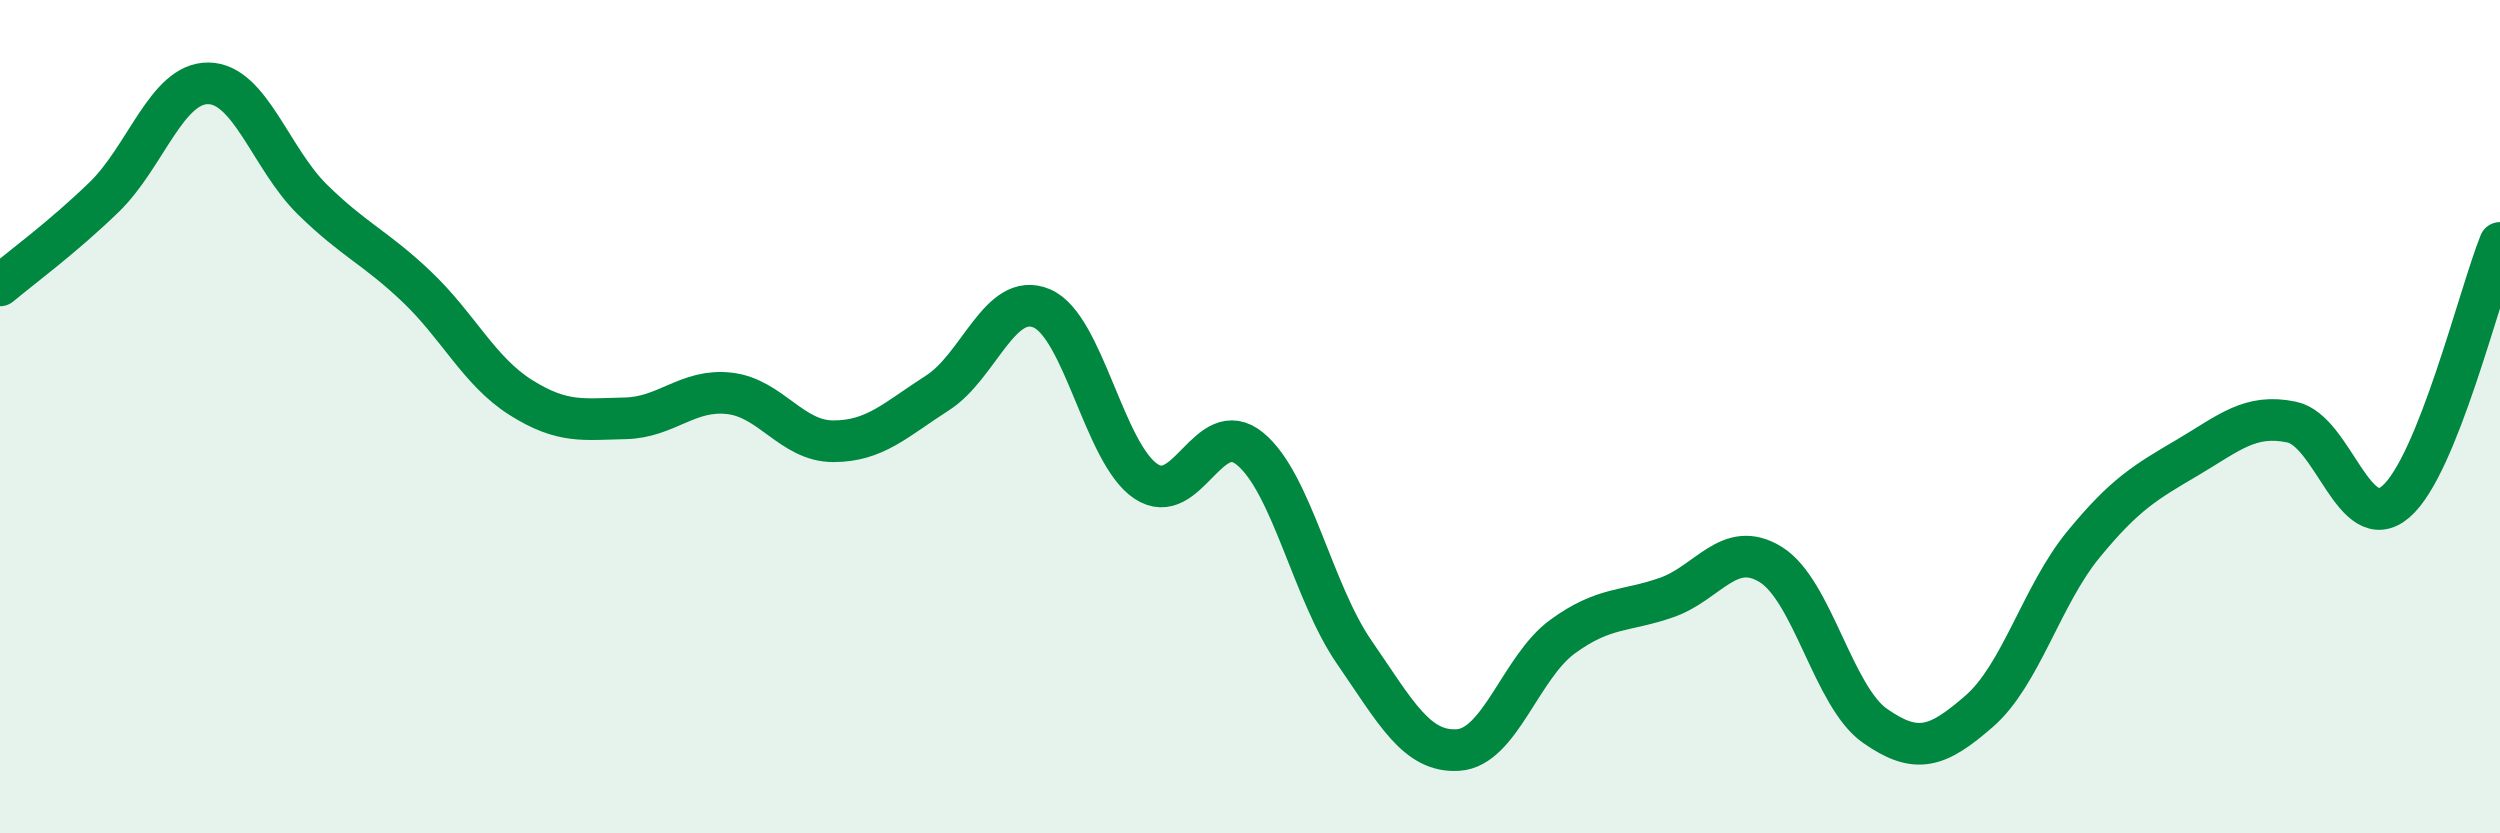
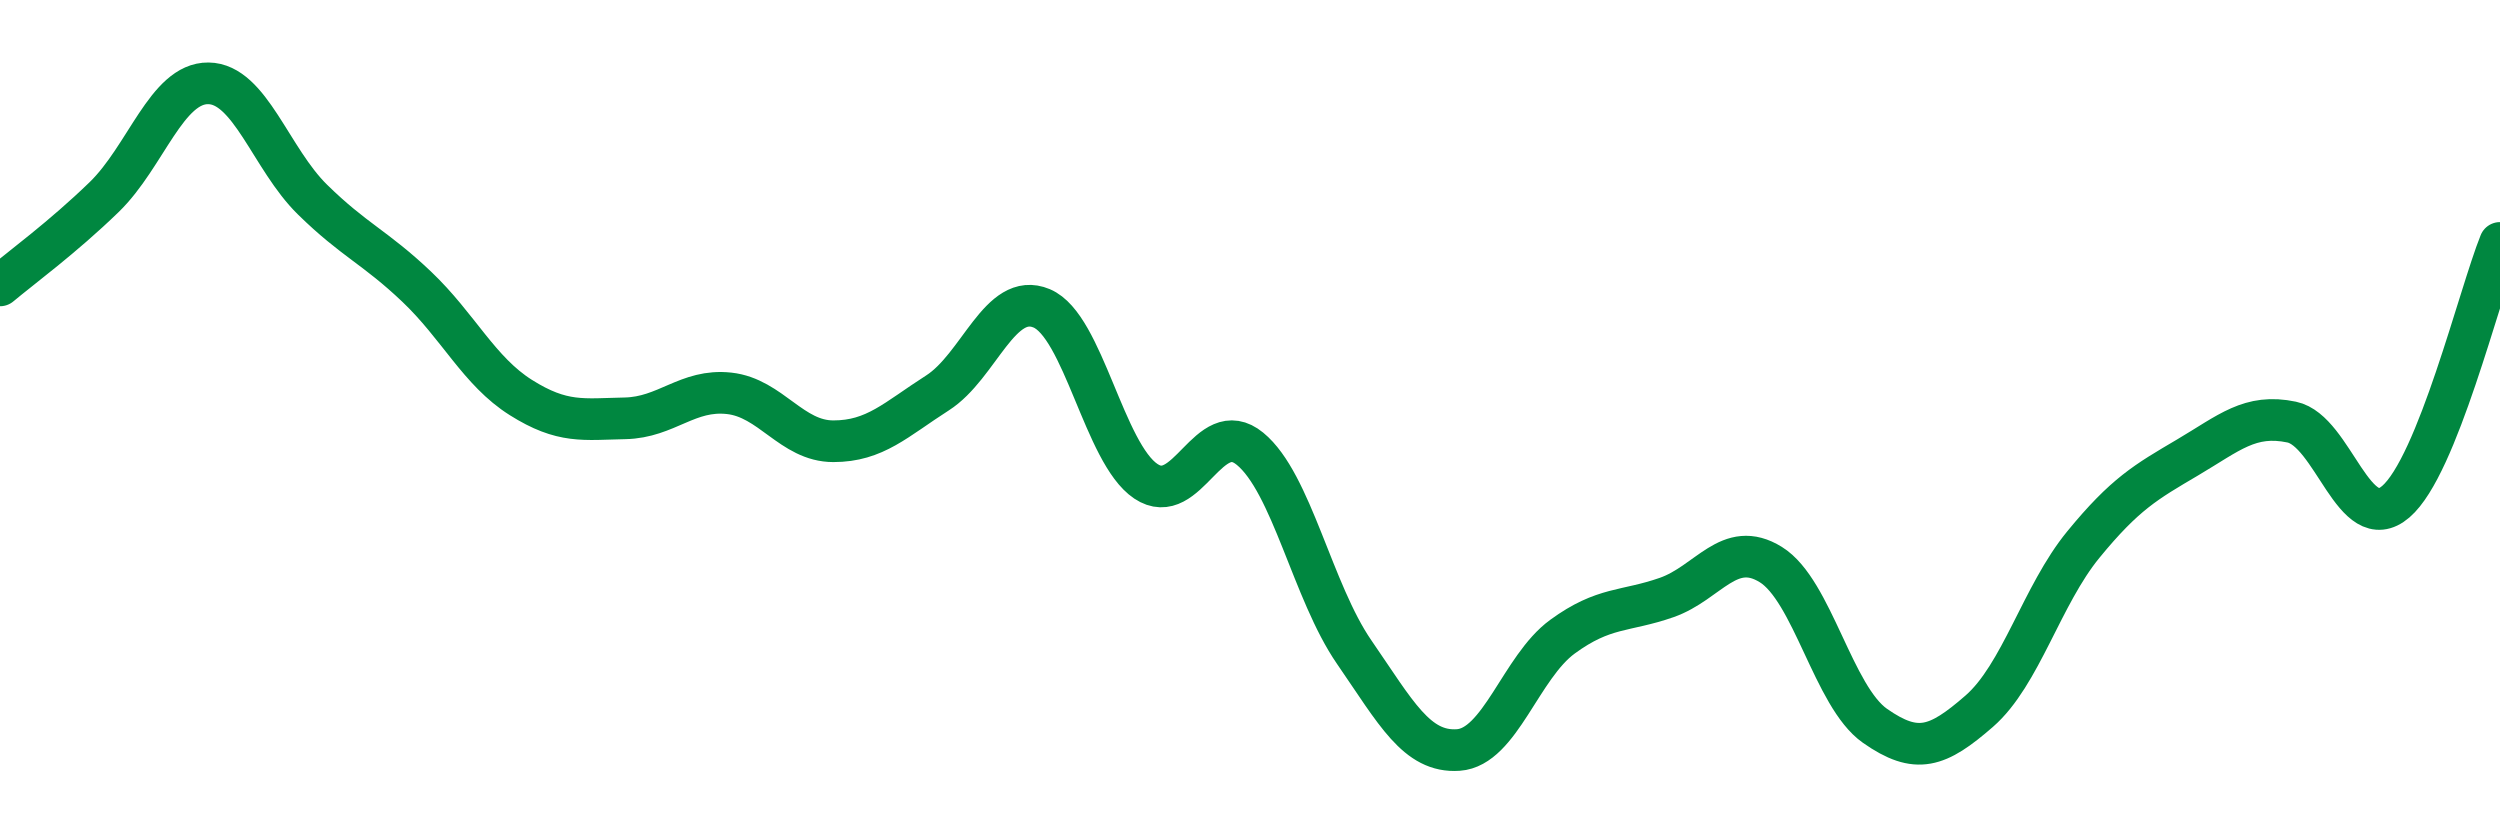
<svg xmlns="http://www.w3.org/2000/svg" width="60" height="20" viewBox="0 0 60 20">
-   <path d="M 0,6.85 C 0.5,6.43 1.5,5.7 2.5,4.73 C 3.5,3.76 4,1.99 5,2 C 6,2.01 6.5,3.81 7.5,4.79 C 8.5,5.77 9,5.93 10,6.88 C 11,7.83 11.5,8.91 12.5,9.54 C 13.5,10.17 14,10.06 15,10.04 C 16,10.02 16.5,9.33 17.5,9.44 C 18.5,9.55 19,10.59 20,10.59 C 21,10.59 21.5,10.07 22.5,9.43 C 23.5,8.79 24,6.98 25,7.4 C 26,7.82 26.5,10.88 27.5,11.55 C 28.5,12.22 29,9.95 30,10.77 C 31,11.59 31.5,14.2 32.5,15.65 C 33.5,17.1 34,18.07 35,18 C 36,17.93 36.5,16.01 37.5,15.28 C 38.5,14.55 39,14.69 40,14.34 C 41,13.99 41.5,12.93 42.5,13.55 C 43.5,14.17 44,16.72 45,17.42 C 46,18.12 46.5,17.94 47.5,17.07 C 48.5,16.2 49,14.29 50,13.07 C 51,11.85 51.5,11.57 52.5,10.98 C 53.5,10.39 54,9.92 55,10.13 C 56,10.34 56.5,12.9 57.5,12.04 C 58.5,11.18 59.5,7.07 60,5.83L60 20L0 20Z" fill="#008740" opacity="0.1" stroke-linecap="round" stroke-linejoin="round" />
  <path d="M 0,6.85 C 0.5,6.43 1.5,5.7 2.5,4.73 C 3.5,3.76 4,1.99 5,2 C 6,2.01 6.5,3.81 7.5,4.79 C 8.5,5.77 9,5.93 10,6.88 C 11,7.83 11.5,8.91 12.5,9.54 C 13.5,10.17 14,10.06 15,10.04 C 16,10.02 16.5,9.33 17.5,9.44 C 18.5,9.55 19,10.59 20,10.59 C 21,10.59 21.5,10.07 22.5,9.43 C 23.5,8.79 24,6.98 25,7.4 C 26,7.82 26.5,10.88 27.5,11.55 C 28.5,12.22 29,9.95 30,10.77 C 31,11.59 31.5,14.2 32.5,15.65 C 33.5,17.1 34,18.07 35,18 C 36,17.93 36.5,16.01 37.5,15.28 C 38.5,14.55 39,14.69 40,14.34 C 41,13.99 41.5,12.93 42.5,13.55 C 43.5,14.17 44,16.72 45,17.42 C 46,18.12 46.5,17.94 47.5,17.07 C 48.5,16.2 49,14.29 50,13.07 C 51,11.85 51.5,11.57 52.5,10.98 C 53.5,10.39 54,9.92 55,10.13 C 56,10.34 56.5,12.9 57.5,12.04 C 58.5,11.18 59.5,7.07 60,5.83" stroke="#008740" stroke-width="1" fill="none" stroke-linecap="round" stroke-linejoin="round" />
</svg>